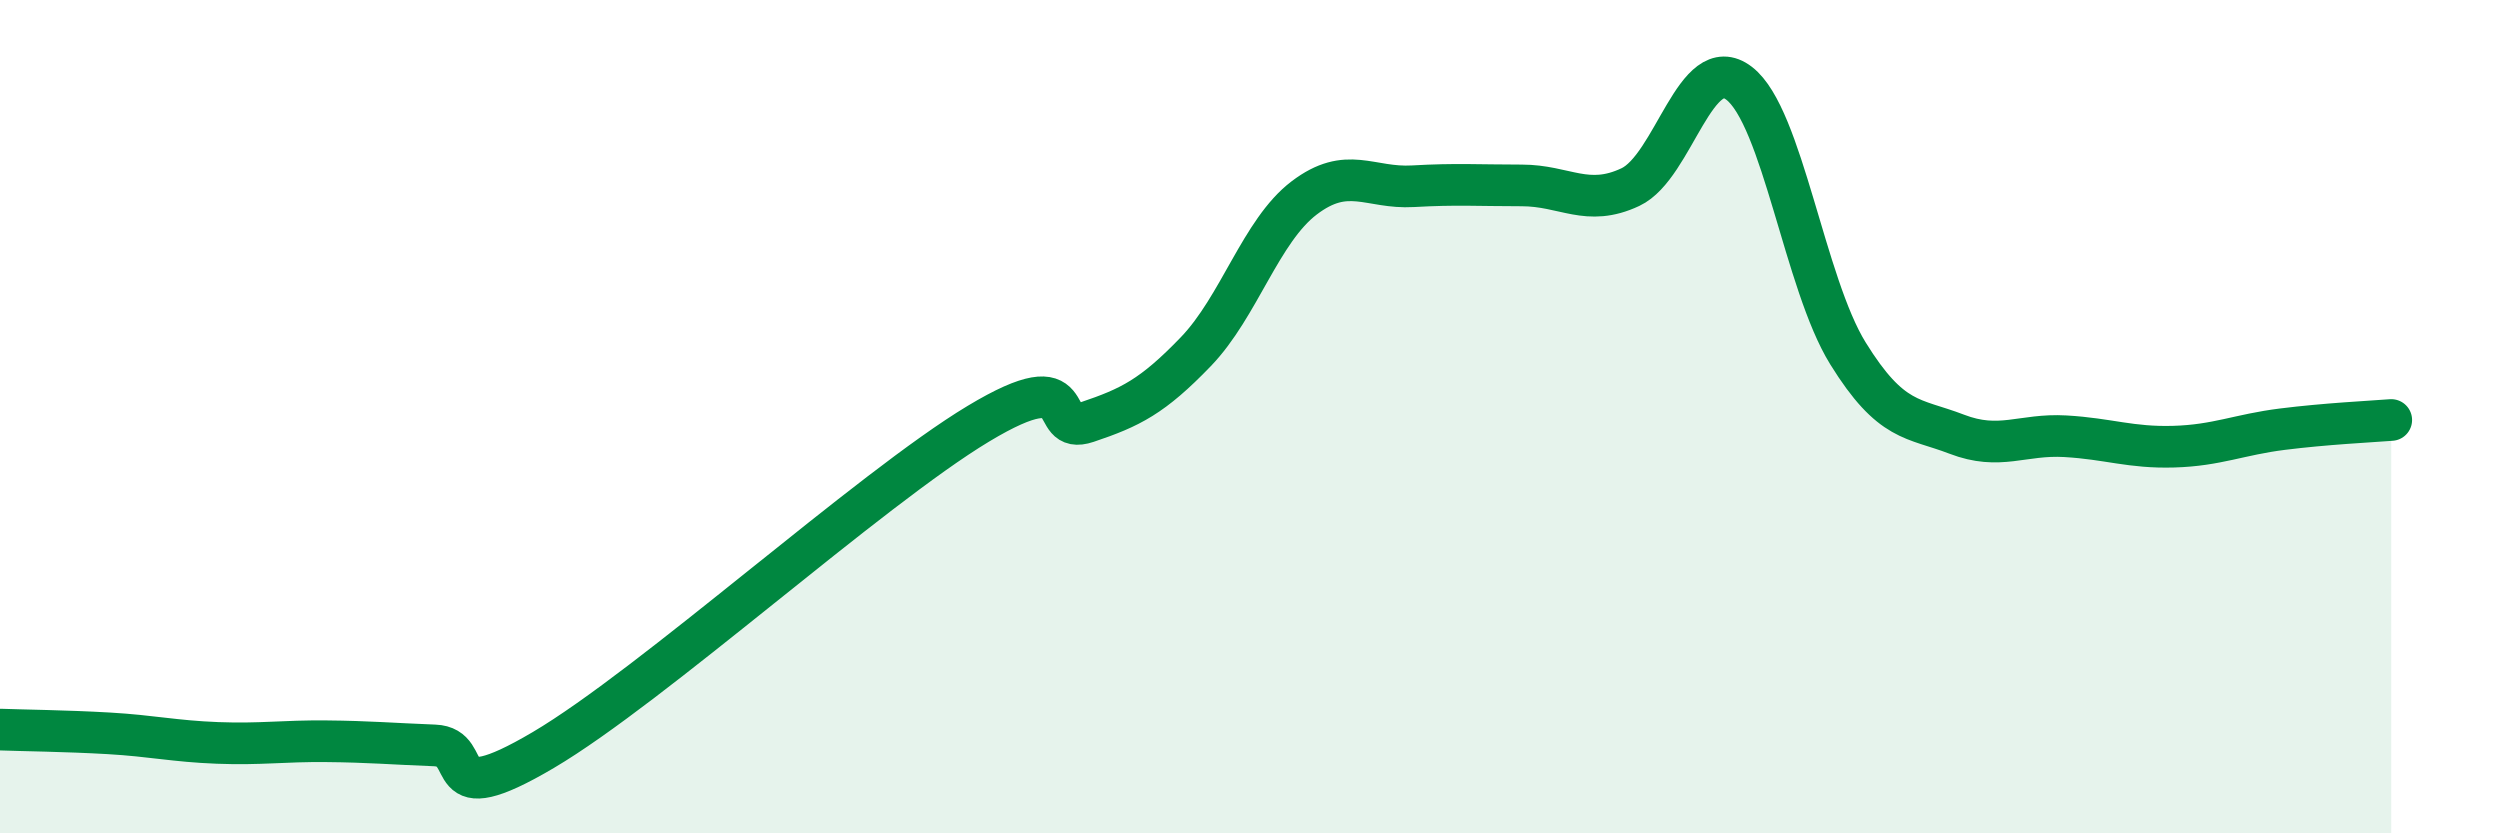
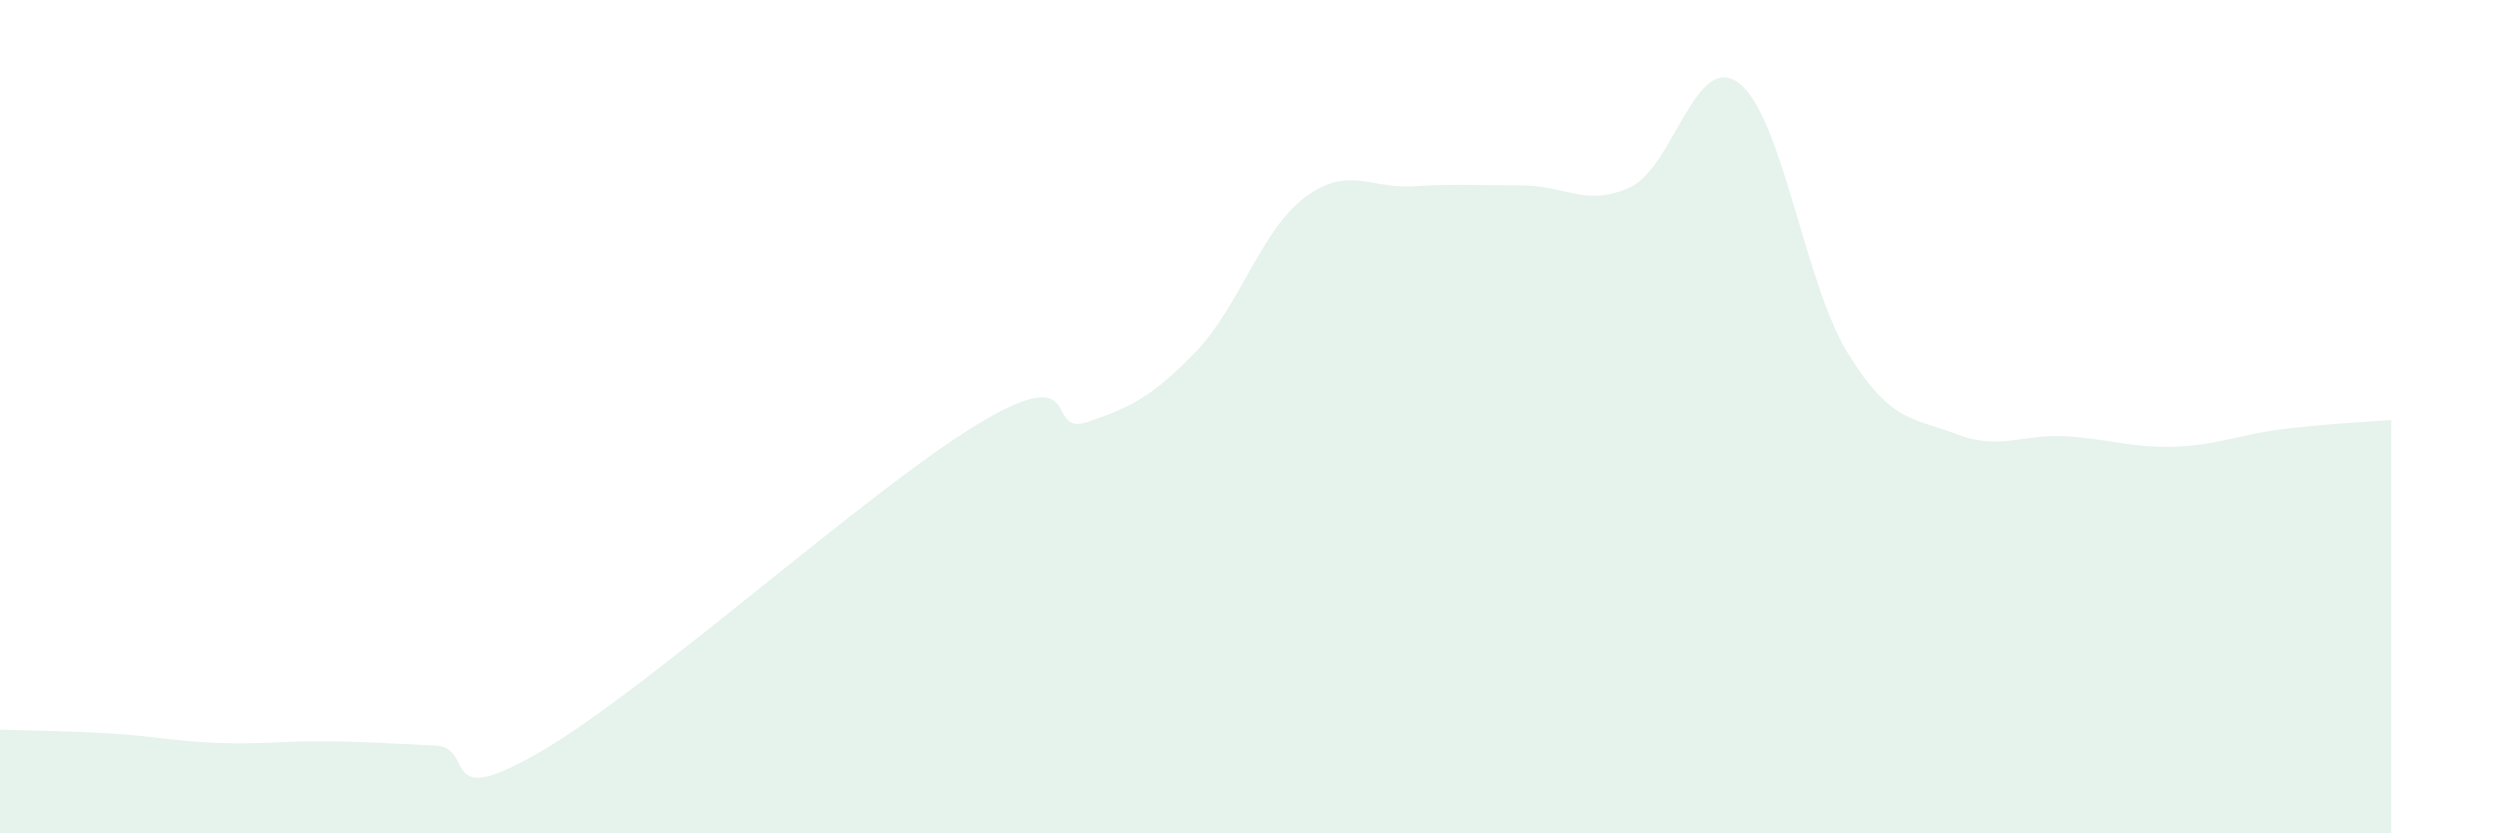
<svg xmlns="http://www.w3.org/2000/svg" width="60" height="20" viewBox="0 0 60 20">
  <path d="M 0,17.51 C 0.52,17.53 1.57,17.54 2.61,17.6 C 3.65,17.66 4.18,17.79 5.22,17.83 C 6.26,17.87 6.79,17.78 7.83,17.79 C 8.87,17.8 9.39,17.85 10.43,17.89 C 11.47,17.93 10.43,19.54 13.04,18 C 15.65,16.46 20.87,11.74 23.48,10.17 C 26.09,8.6 25.05,10.48 26.09,10.13 C 27.13,9.78 27.66,9.52 28.7,8.44 C 29.74,7.36 30.26,5.54 31.3,4.75 C 32.34,3.96 32.87,4.53 33.91,4.47 C 34.95,4.41 35.48,4.45 36.52,4.45 C 37.56,4.45 38.09,4.98 39.13,4.49 C 40.17,4 40.7,1.2 41.74,2 C 42.78,2.8 43.31,6.8 44.35,8.48 C 45.39,10.16 45.92,10.02 46.96,10.42 C 48,10.82 48.53,10.41 49.57,10.47 C 50.61,10.53 51.13,10.75 52.17,10.72 C 53.21,10.69 53.74,10.43 54.78,10.3 C 55.82,10.17 56.87,10.12 57.39,10.08L57.39 20L0 20Z" fill="#008740" opacity="0.1" stroke-linecap="round" stroke-linejoin="round" />
-   <path d="M 0,17.51 C 0.52,17.53 1.57,17.54 2.61,17.6 C 3.65,17.66 4.18,17.79 5.22,17.83 C 6.26,17.87 6.79,17.78 7.83,17.79 C 8.87,17.8 9.39,17.85 10.43,17.89 C 11.47,17.93 10.43,19.54 13.04,18 C 15.65,16.46 20.87,11.74 23.48,10.17 C 26.09,8.6 25.05,10.48 26.09,10.13 C 27.13,9.78 27.66,9.52 28.7,8.44 C 29.74,7.36 30.26,5.54 31.3,4.75 C 32.34,3.96 32.87,4.53 33.91,4.47 C 34.95,4.41 35.48,4.45 36.52,4.45 C 37.56,4.45 38.09,4.98 39.13,4.49 C 40.17,4 40.7,1.2 41.74,2 C 42.78,2.8 43.31,6.8 44.35,8.48 C 45.39,10.16 45.92,10.02 46.96,10.42 C 48,10.82 48.53,10.41 49.57,10.47 C 50.61,10.53 51.13,10.75 52.17,10.72 C 53.21,10.69 53.74,10.43 54.78,10.3 C 55.82,10.17 56.87,10.12 57.39,10.08" stroke="#008740" stroke-width="1" fill="none" stroke-linecap="round" stroke-linejoin="round" />
</svg>